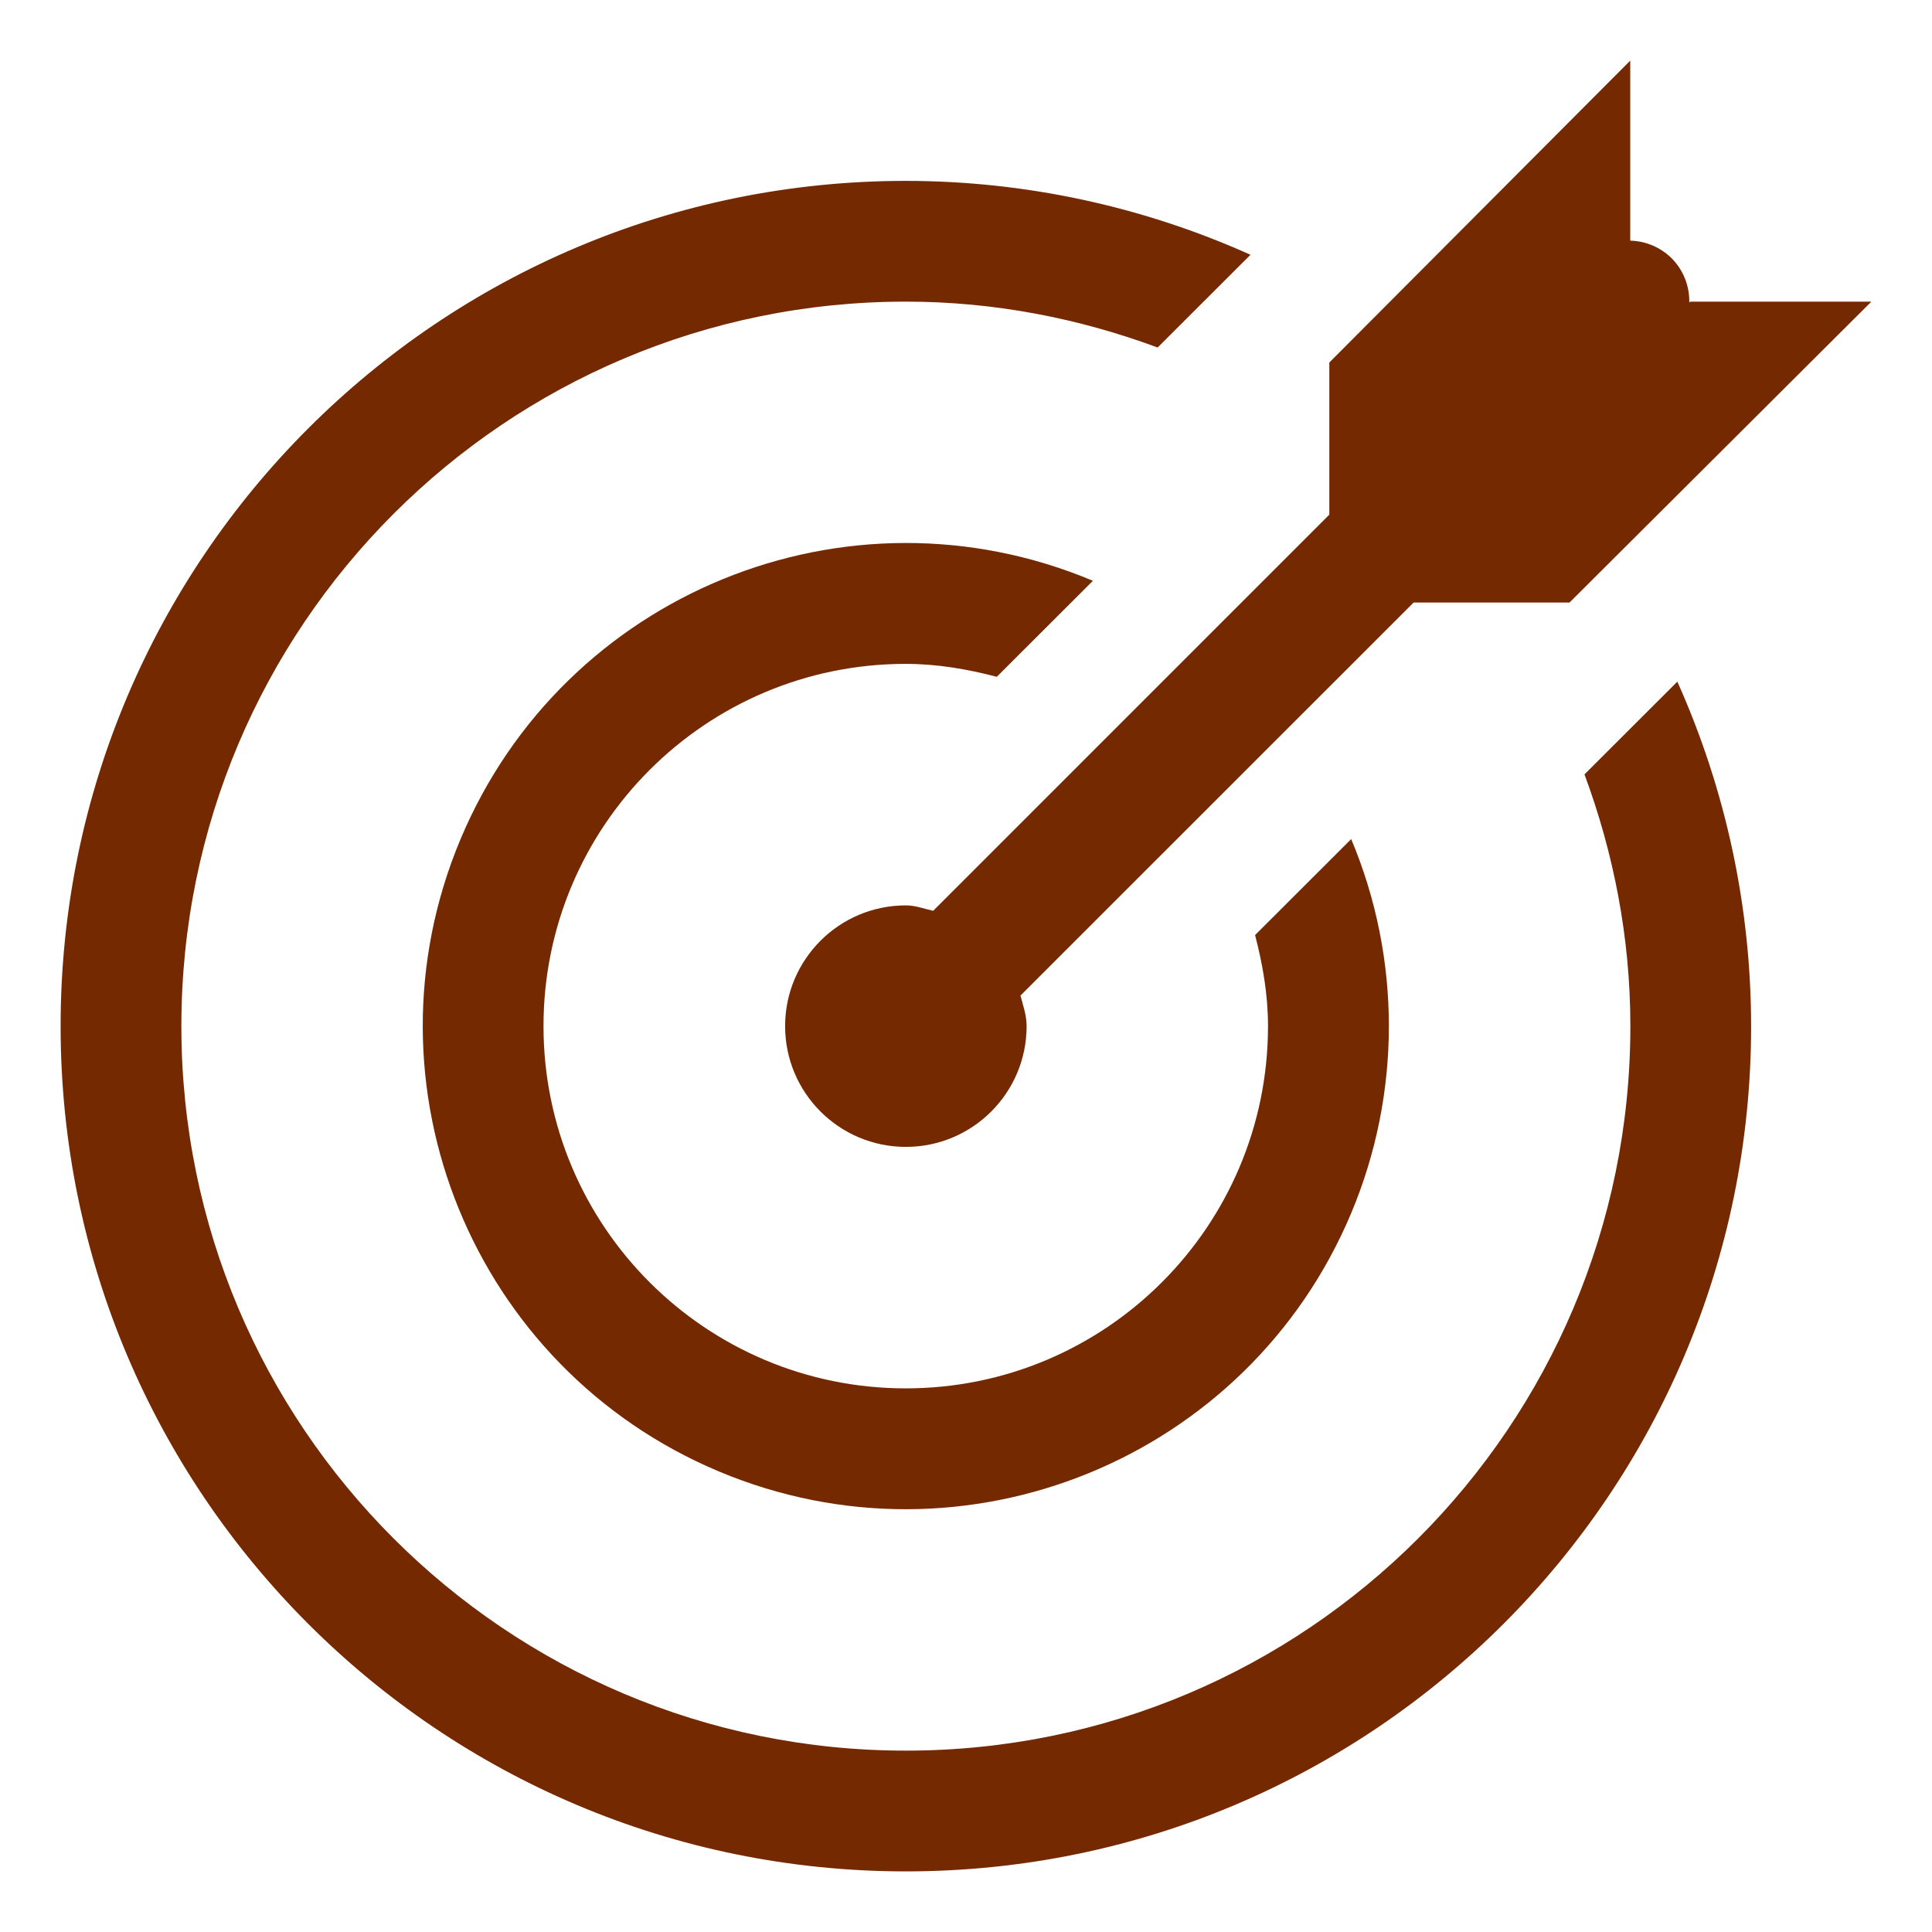
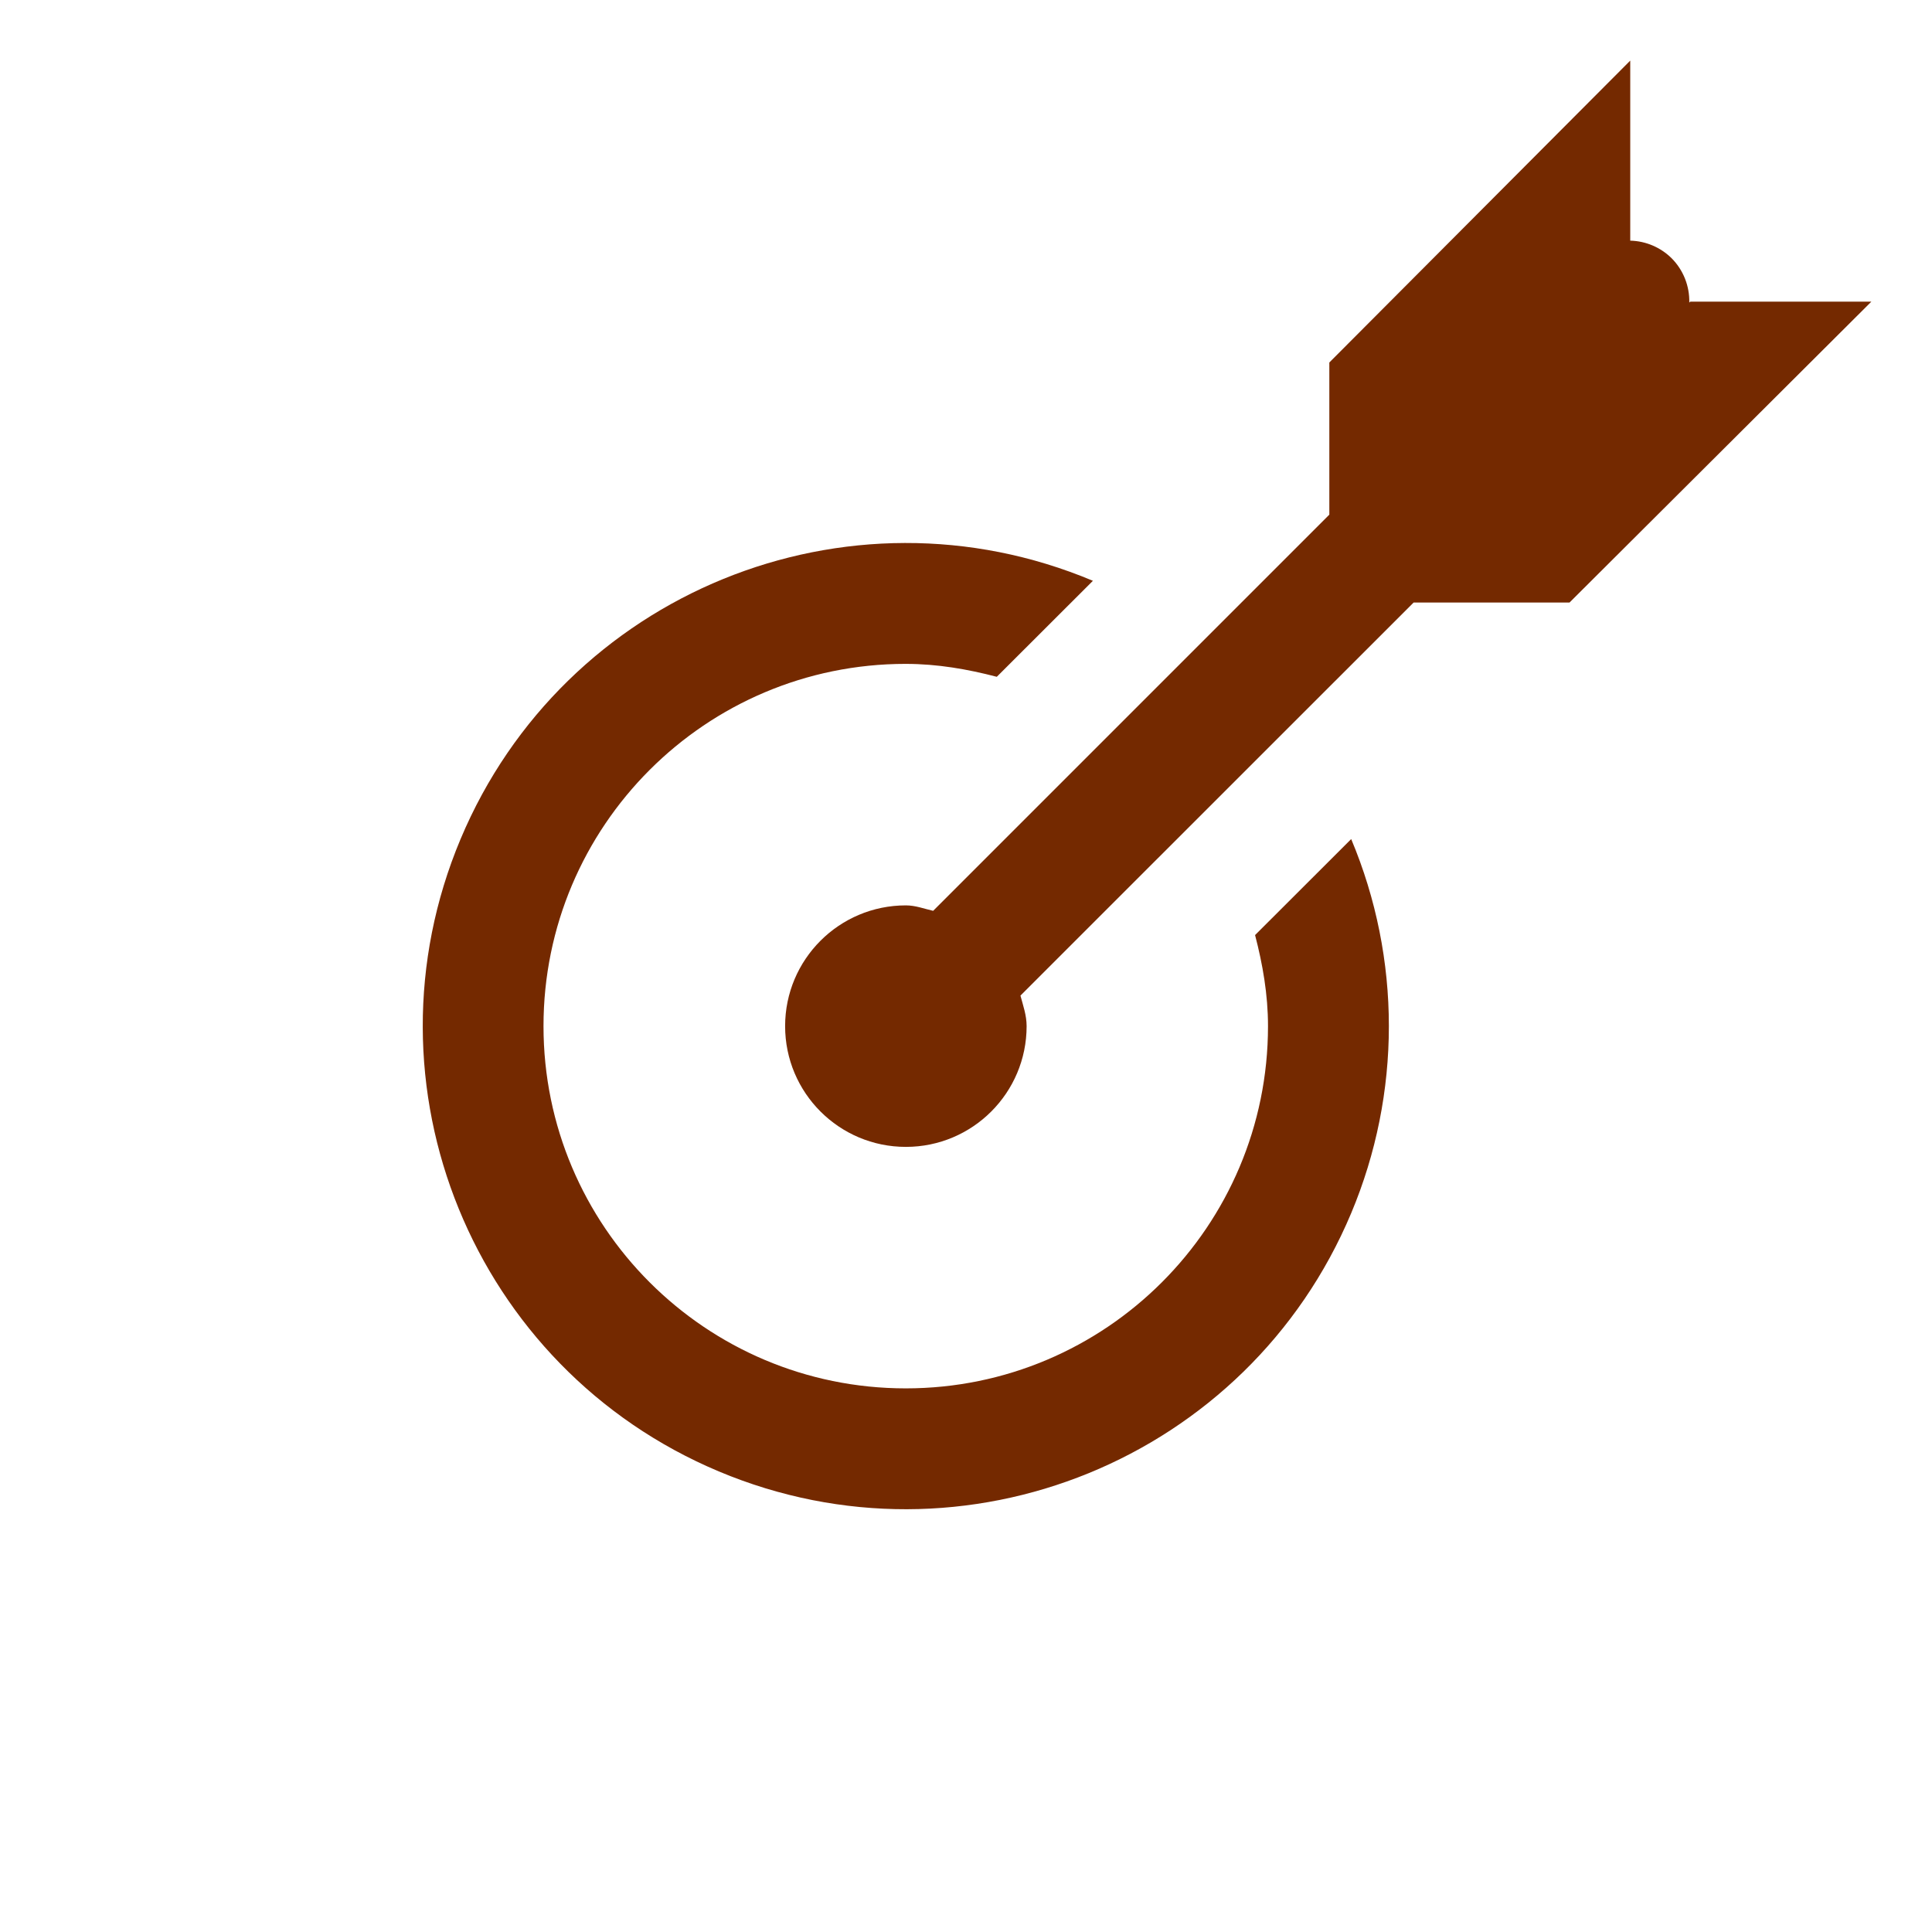
<svg xmlns="http://www.w3.org/2000/svg" version="1.1" id="图层_1" x="0px" y="0px" width="200px" height="200px" viewBox="0 0 200 200" enable-background="new 0 0 200 200" xml:space="preserve">
  <path fill="#742900" d="M93.775,68.725c3.275,0,6.388,0.55,9.413,1.337l9.95-9.938c-25.46-10.693-54.768,1.278-65.461,26.737  c-10.693,25.46,1.278,54.768,26.737,65.461c25.46,10.693,54.768-1.278,65.461-26.737c5.201-12.384,5.201-26.34,0-38.724l-9.95,9.938  c0.788,3.025,1.338,6.15,1.338,9.425c0,20.711-16.79,37.5-37.5,37.5c-20.711,0-37.5-16.789-37.5-37.5c0-20.71,16.789-37.5,37.5-37.5  C93.767,68.725,93.771,68.725,93.775,68.725L93.775,68.725z" />
-   <path fill="#742900" d="M164.025,80.163c3.012,8.125,4.75,16.887,4.75,26.062c0,41.422-33.579,75-75,75s-75-33.578-75-75  c0-41.421,33.579-75,75-75c9.175,0,17.938,1.737,26.063,4.75l9.612-9.6c-11.22-5.037-23.377-7.644-35.675-7.65  c-48.325,0-87.5,39.175-87.5,87.5c0,48.325,39.175,87.5,87.5,87.5s87.5-39.175,87.5-87.5c-0.007-12.292-2.609-24.445-7.638-35.662  L164.025,80.163L164.025,80.163z" />
  <path fill="#742900" d="M96.6,94.288c-0.938-0.212-1.825-0.563-2.825-0.563c-6.903,0-12.5,5.596-12.5,12.5  c0,6.904,5.597,12.5,12.5,12.5c6.904,0,12.5-5.596,12.5-12.5l0,0c0-1.125-0.363-2.125-0.638-3.162l40.7-40.688h16.137l31.25-31.15  h-18.75l-0.1,0.1c0.041-1.714-0.617-3.371-1.825-4.588c-1.144-1.133-2.678-1.786-4.287-1.825V6.275l-31.15,31.25v15.75L96.6,94.288z  " />
</svg>